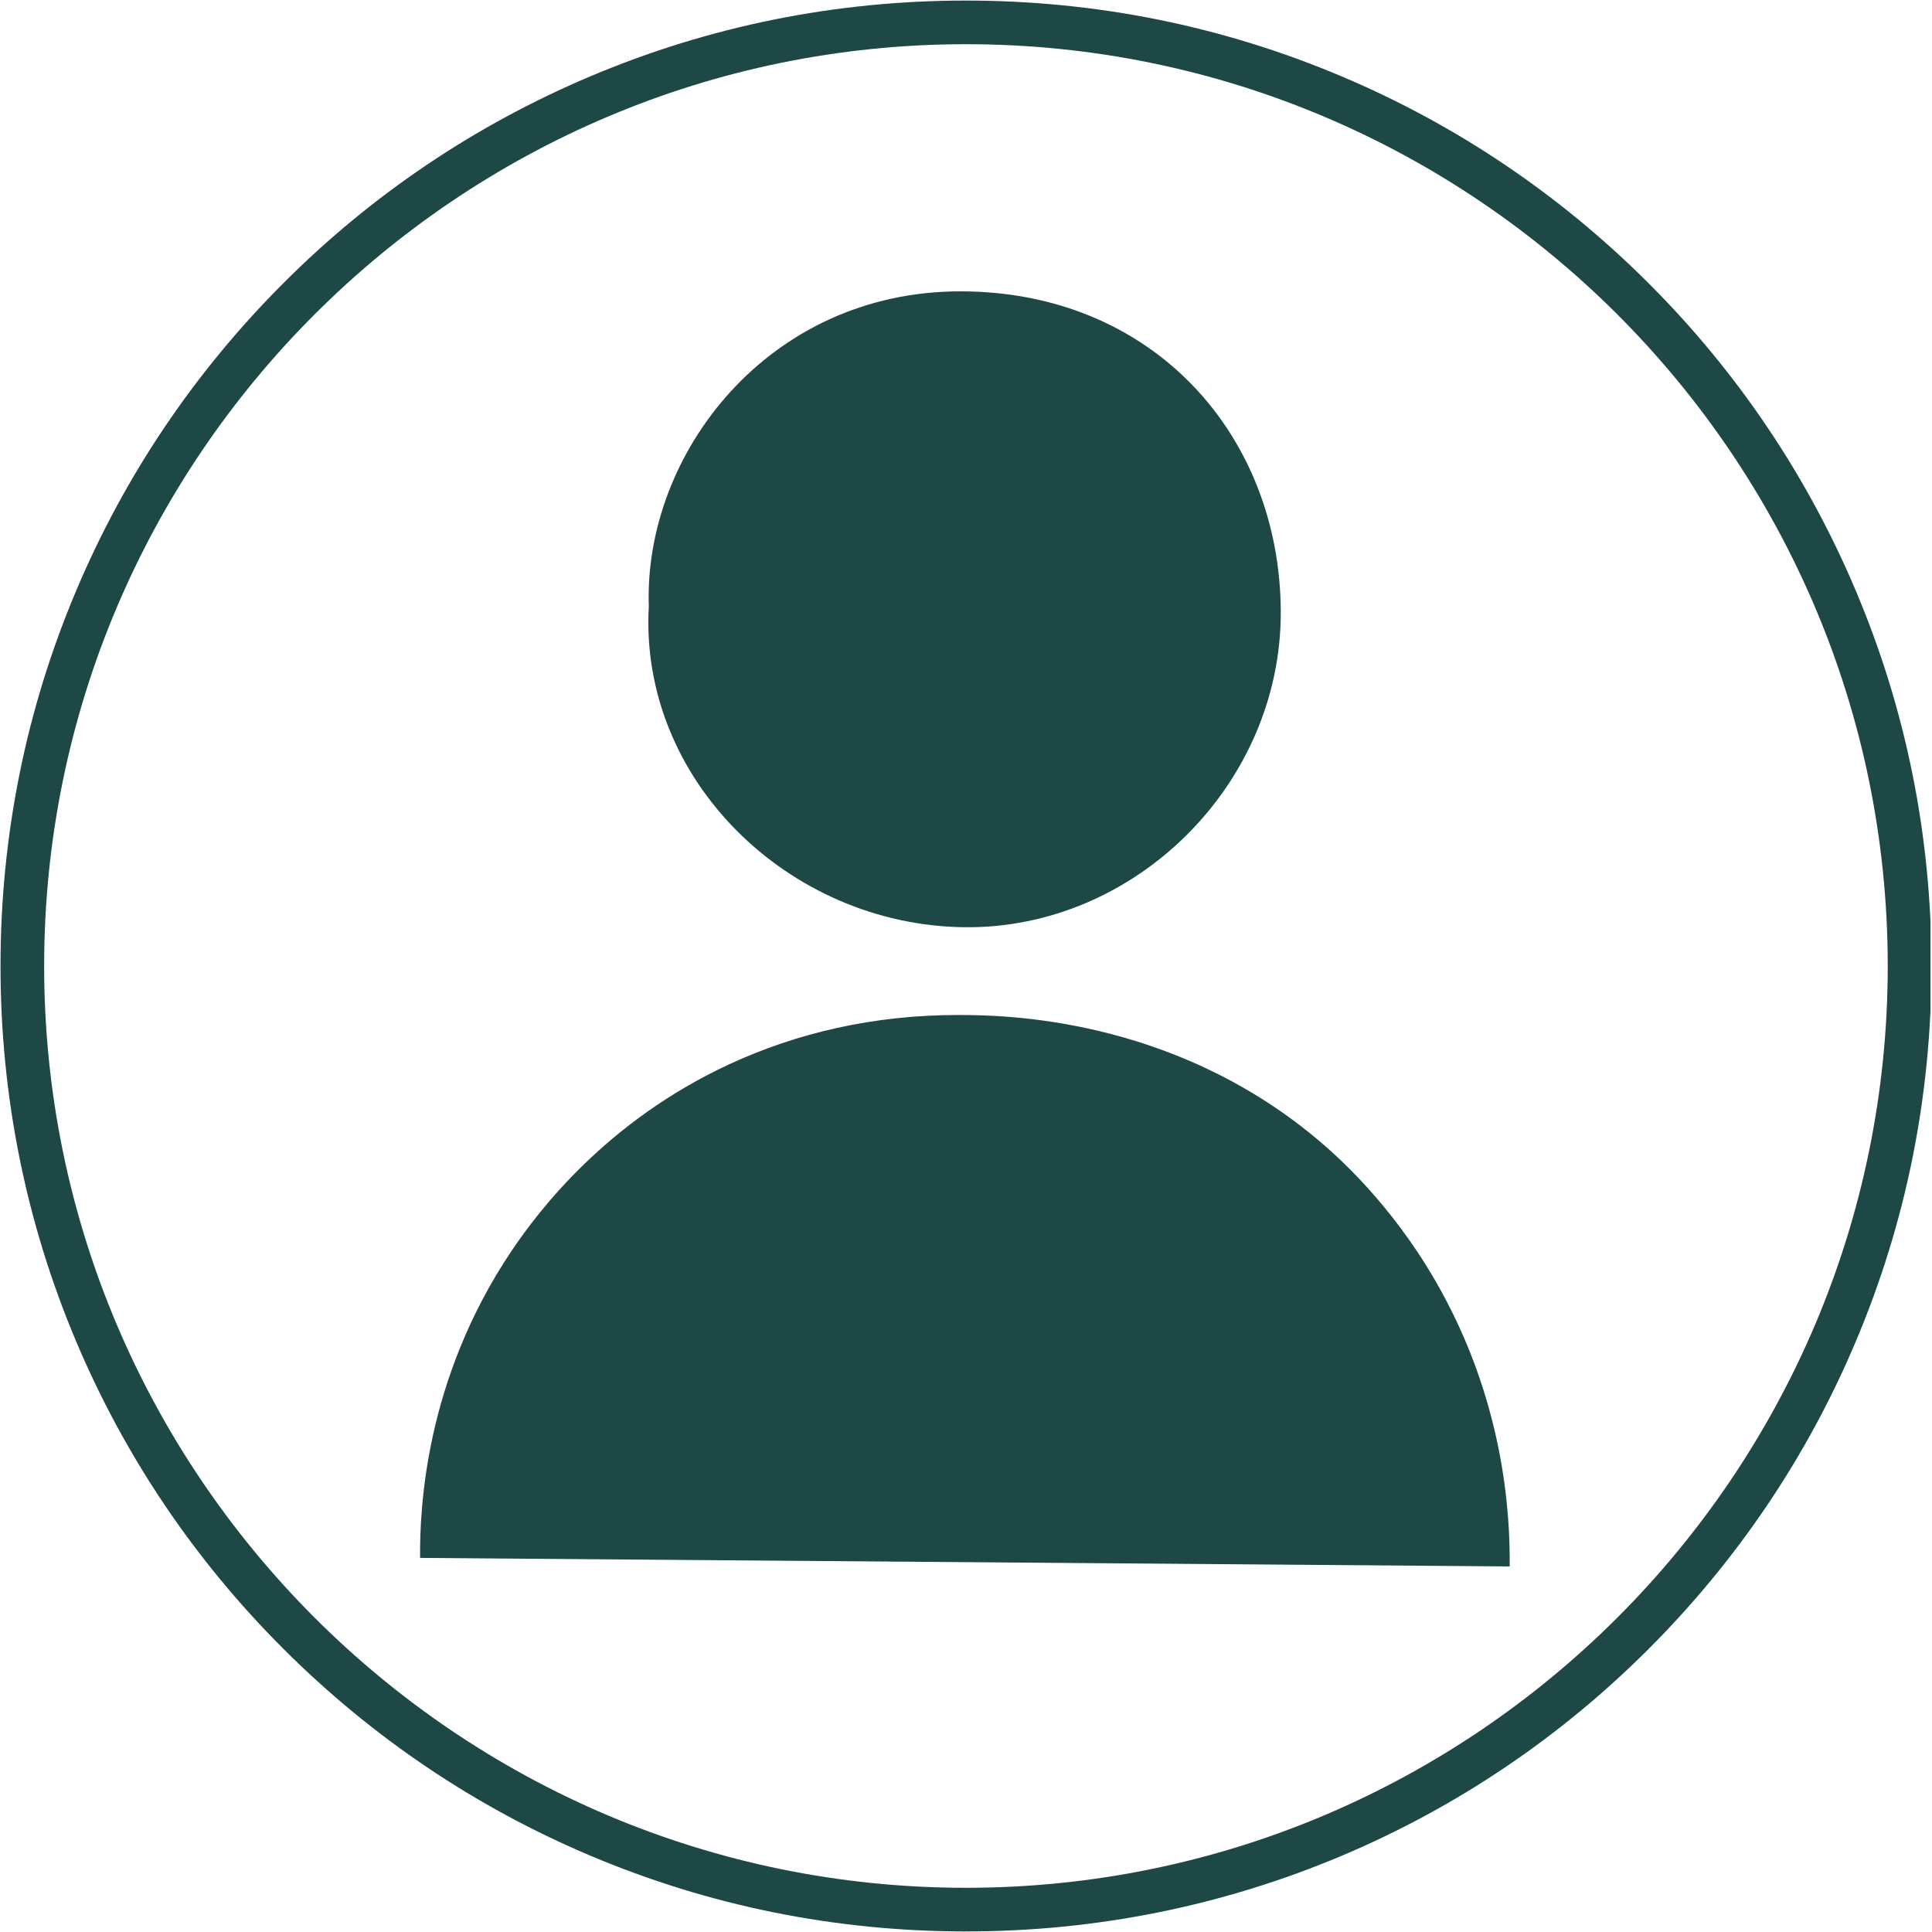
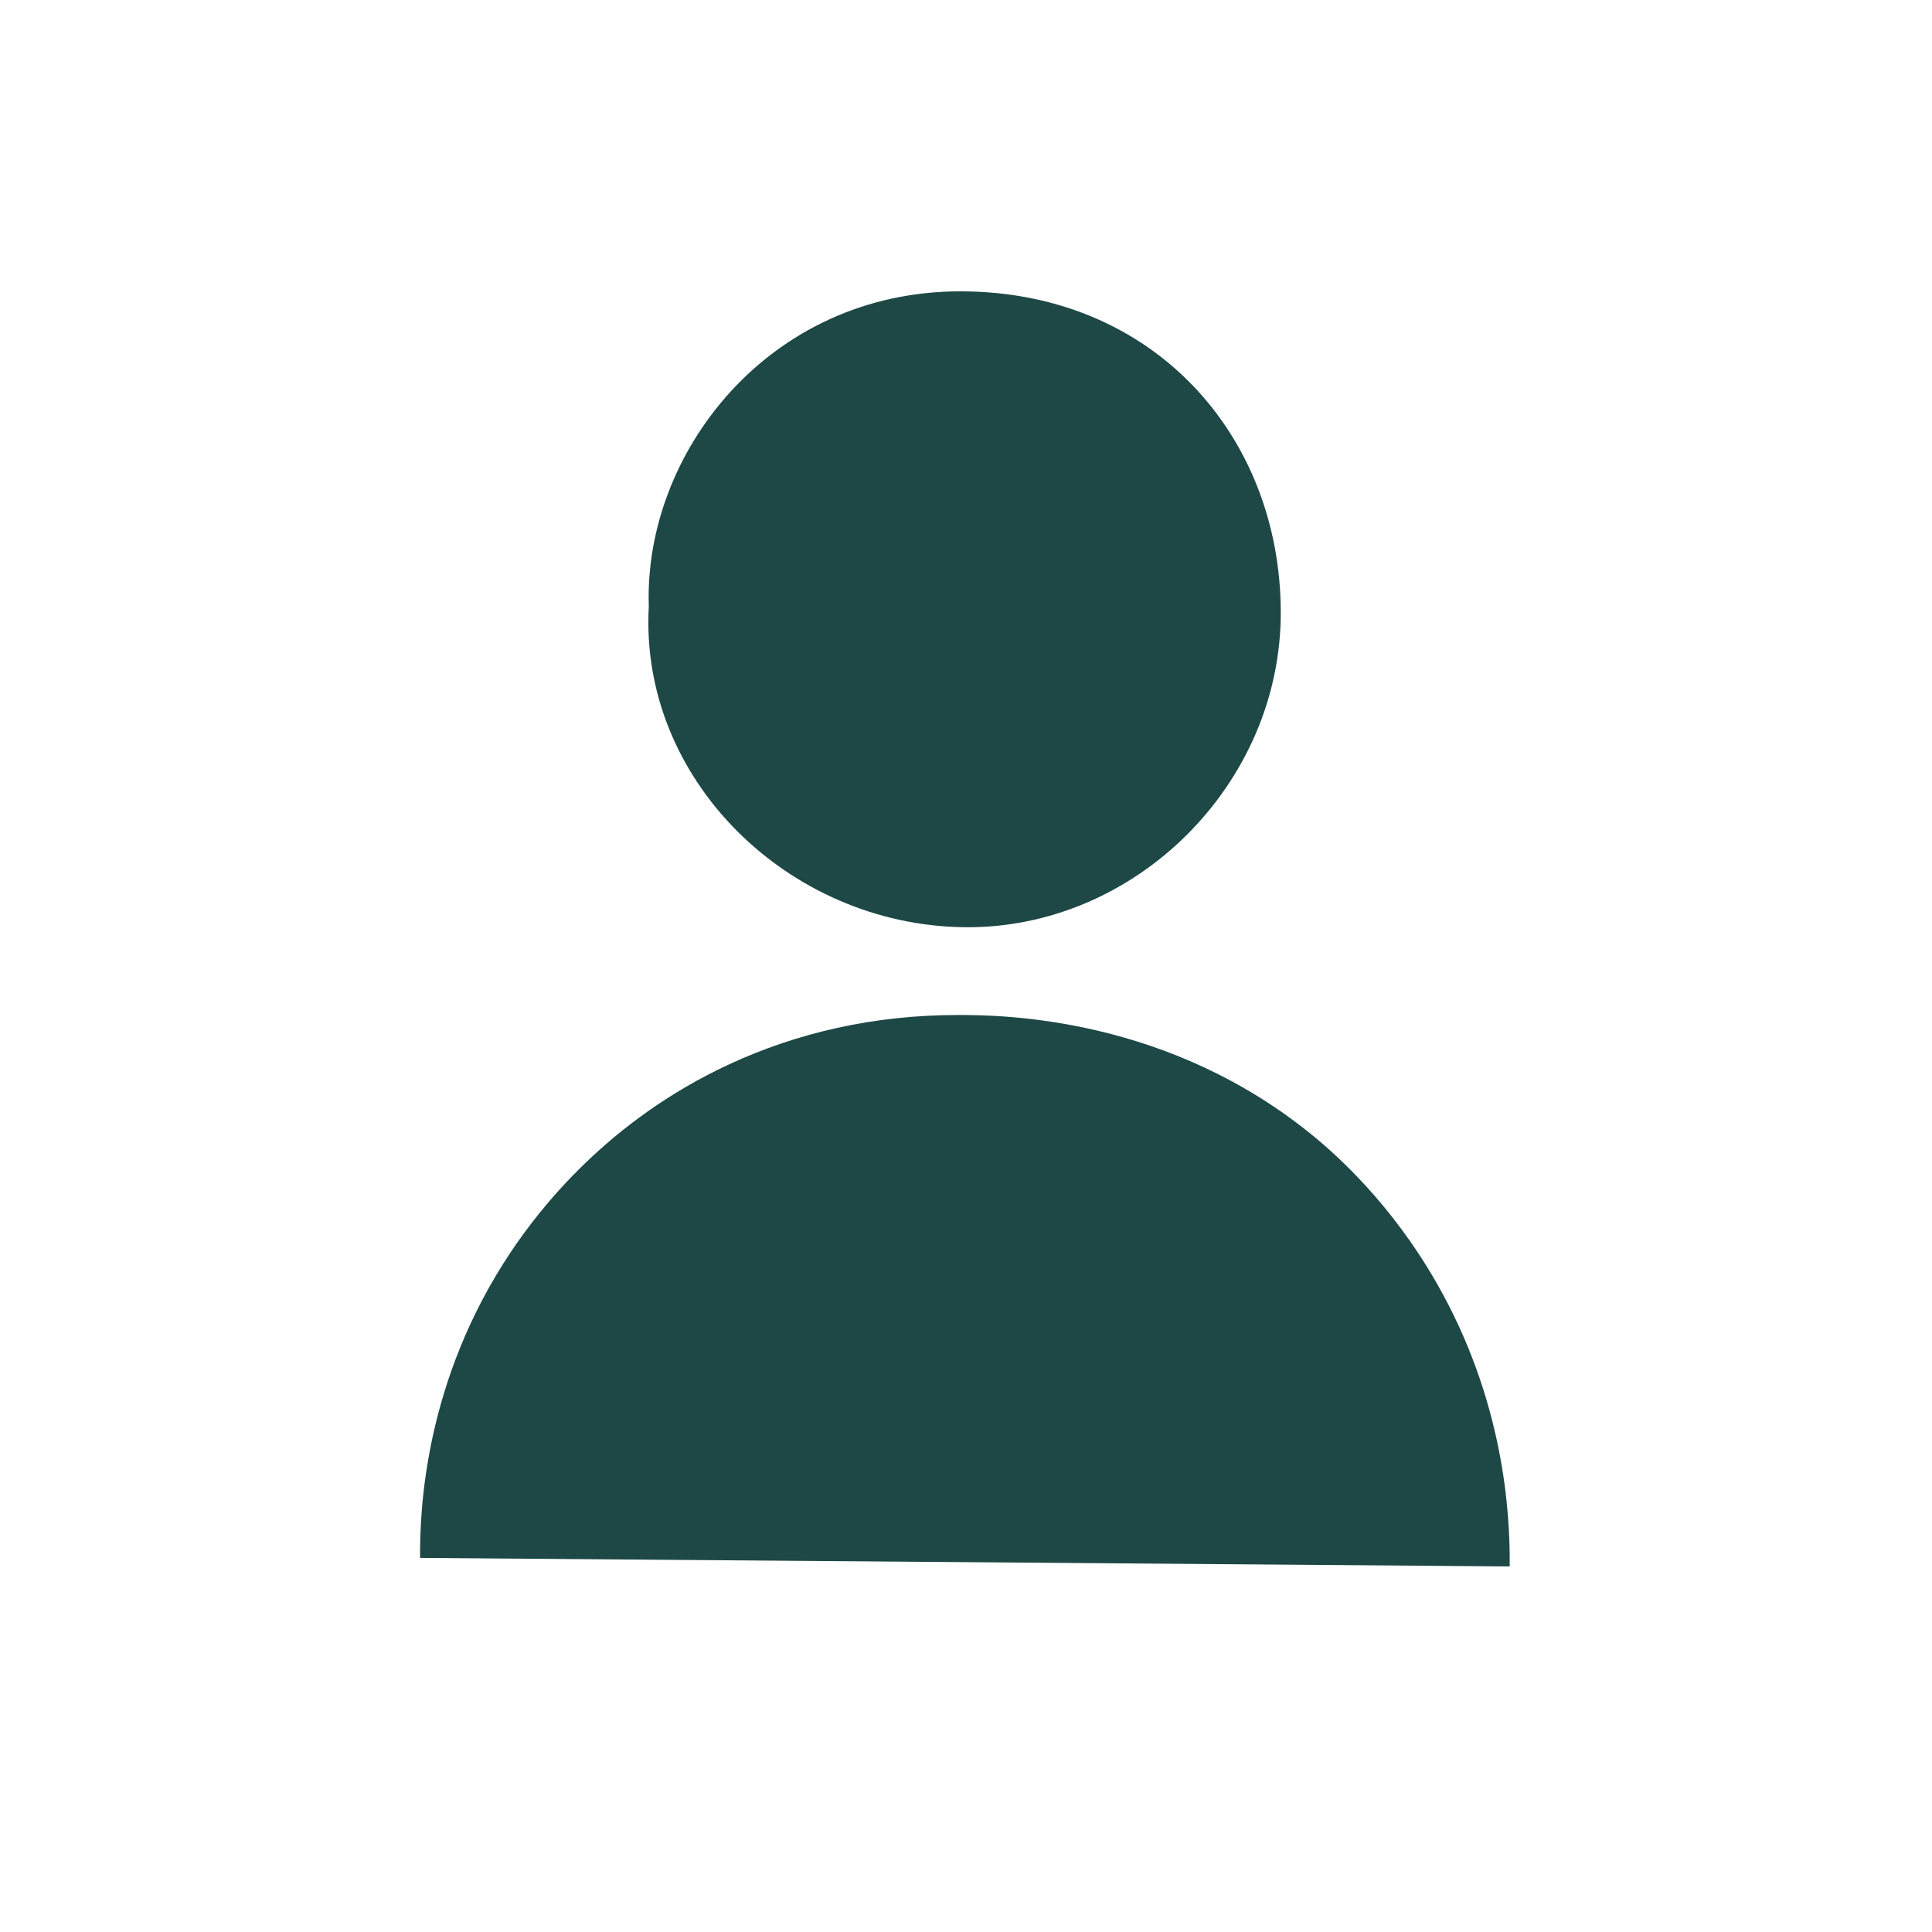
<svg xmlns="http://www.w3.org/2000/svg" version="1.0" preserveAspectRatio="xMidYMid meet" height="300" viewBox="0 0 224.88 225" zoomAndPan="magnify" width="300">
  <defs>
    <clipPath id="5bc159ae44">
-       <path clip-rule="nonzero" d="M 0 0.059 L 224.762 0.059 L 224.762 224.938 L 0 224.938 Z M 0 0.059" />
-     </clipPath>
+       </clipPath>
  </defs>
  <path fill-rule="evenodd" fill-opacity="1" d="M 111.855 33.93 C 89.371 33.895 74.887 52.906 75.5 70.605 C 74.359 90.727 91.703 107.688 112.152 107.984 C 132.148 108.266 149.195 91.277 149.098 71.184 C 149 50.699 134.258 33.969 111.855 33.93 Z M 111.855 33.93" fill="#1d4846" />
  <path fill-rule="evenodd" fill-opacity="1" d="M 111.562 118.207 C 101.707 118.195 92.746 120.293 84.879 123.941 C 70.652 130.531 62.734 140.867 59.434 145.801 C 49.441 160.738 48.816 175.699 48.863 181.434 C 91.164 181.766 133.461 182.098 175.758 182.426 C 175.82 176.117 175.059 163.008 167.203 149.336 C 161.914 140.129 155.652 134.594 153.172 132.531 C 136.16 118.391 116.691 118.207 111.562 118.207 Z M 111.562 118.207" fill="#1d4846" />
  <g clip-path="url(#5bc159ae44)">
-     <path fill-rule="nonzero" fill-opacity="1" d="M 112.434 224.934 C 97.25 224.934 82.535 221.965 68.664 216.098 C 55.273 210.438 43.254 202.324 32.922 192 C 22.598 181.68 14.484 169.648 8.824 156.258 C 2.969 142.402 0 127.672 0 112.5 C 0 97.316 2.969 82.598 8.836 68.73 C 14.496 55.34 22.609 43.32 32.934 32.984 C 43.254 22.652 55.285 14.562 68.664 8.902 C 82.535 3.035 97.25 0.066 112.434 0.066 C 127.605 0.066 142.336 3.035 156.203 8.902 C 169.598 14.562 181.613 22.676 191.949 33 C 202.27 43.32 210.383 55.352 216.043 68.742 C 221.91 82.598 224.879 97.328 224.879 112.512 C 224.879 127.684 221.91 142.414 216.043 156.281 C 210.383 169.676 202.27 181.691 191.949 192.027 C 181.625 202.348 169.598 210.461 156.203 216.121 C 142.336 221.965 127.605 224.934 112.434 224.934 Z M 112.434 5.148 C 53.246 5.148 5.082 53.312 5.082 112.5 C 5.082 171.688 53.234 219.852 112.434 219.852 C 171.633 219.852 219.785 171.699 219.785 112.5 C 219.785 53.301 171.621 5.148 112.434 5.148 Z M 112.434 5.148" fill="#1d4846" />
-   </g>
+     </g>
</svg>